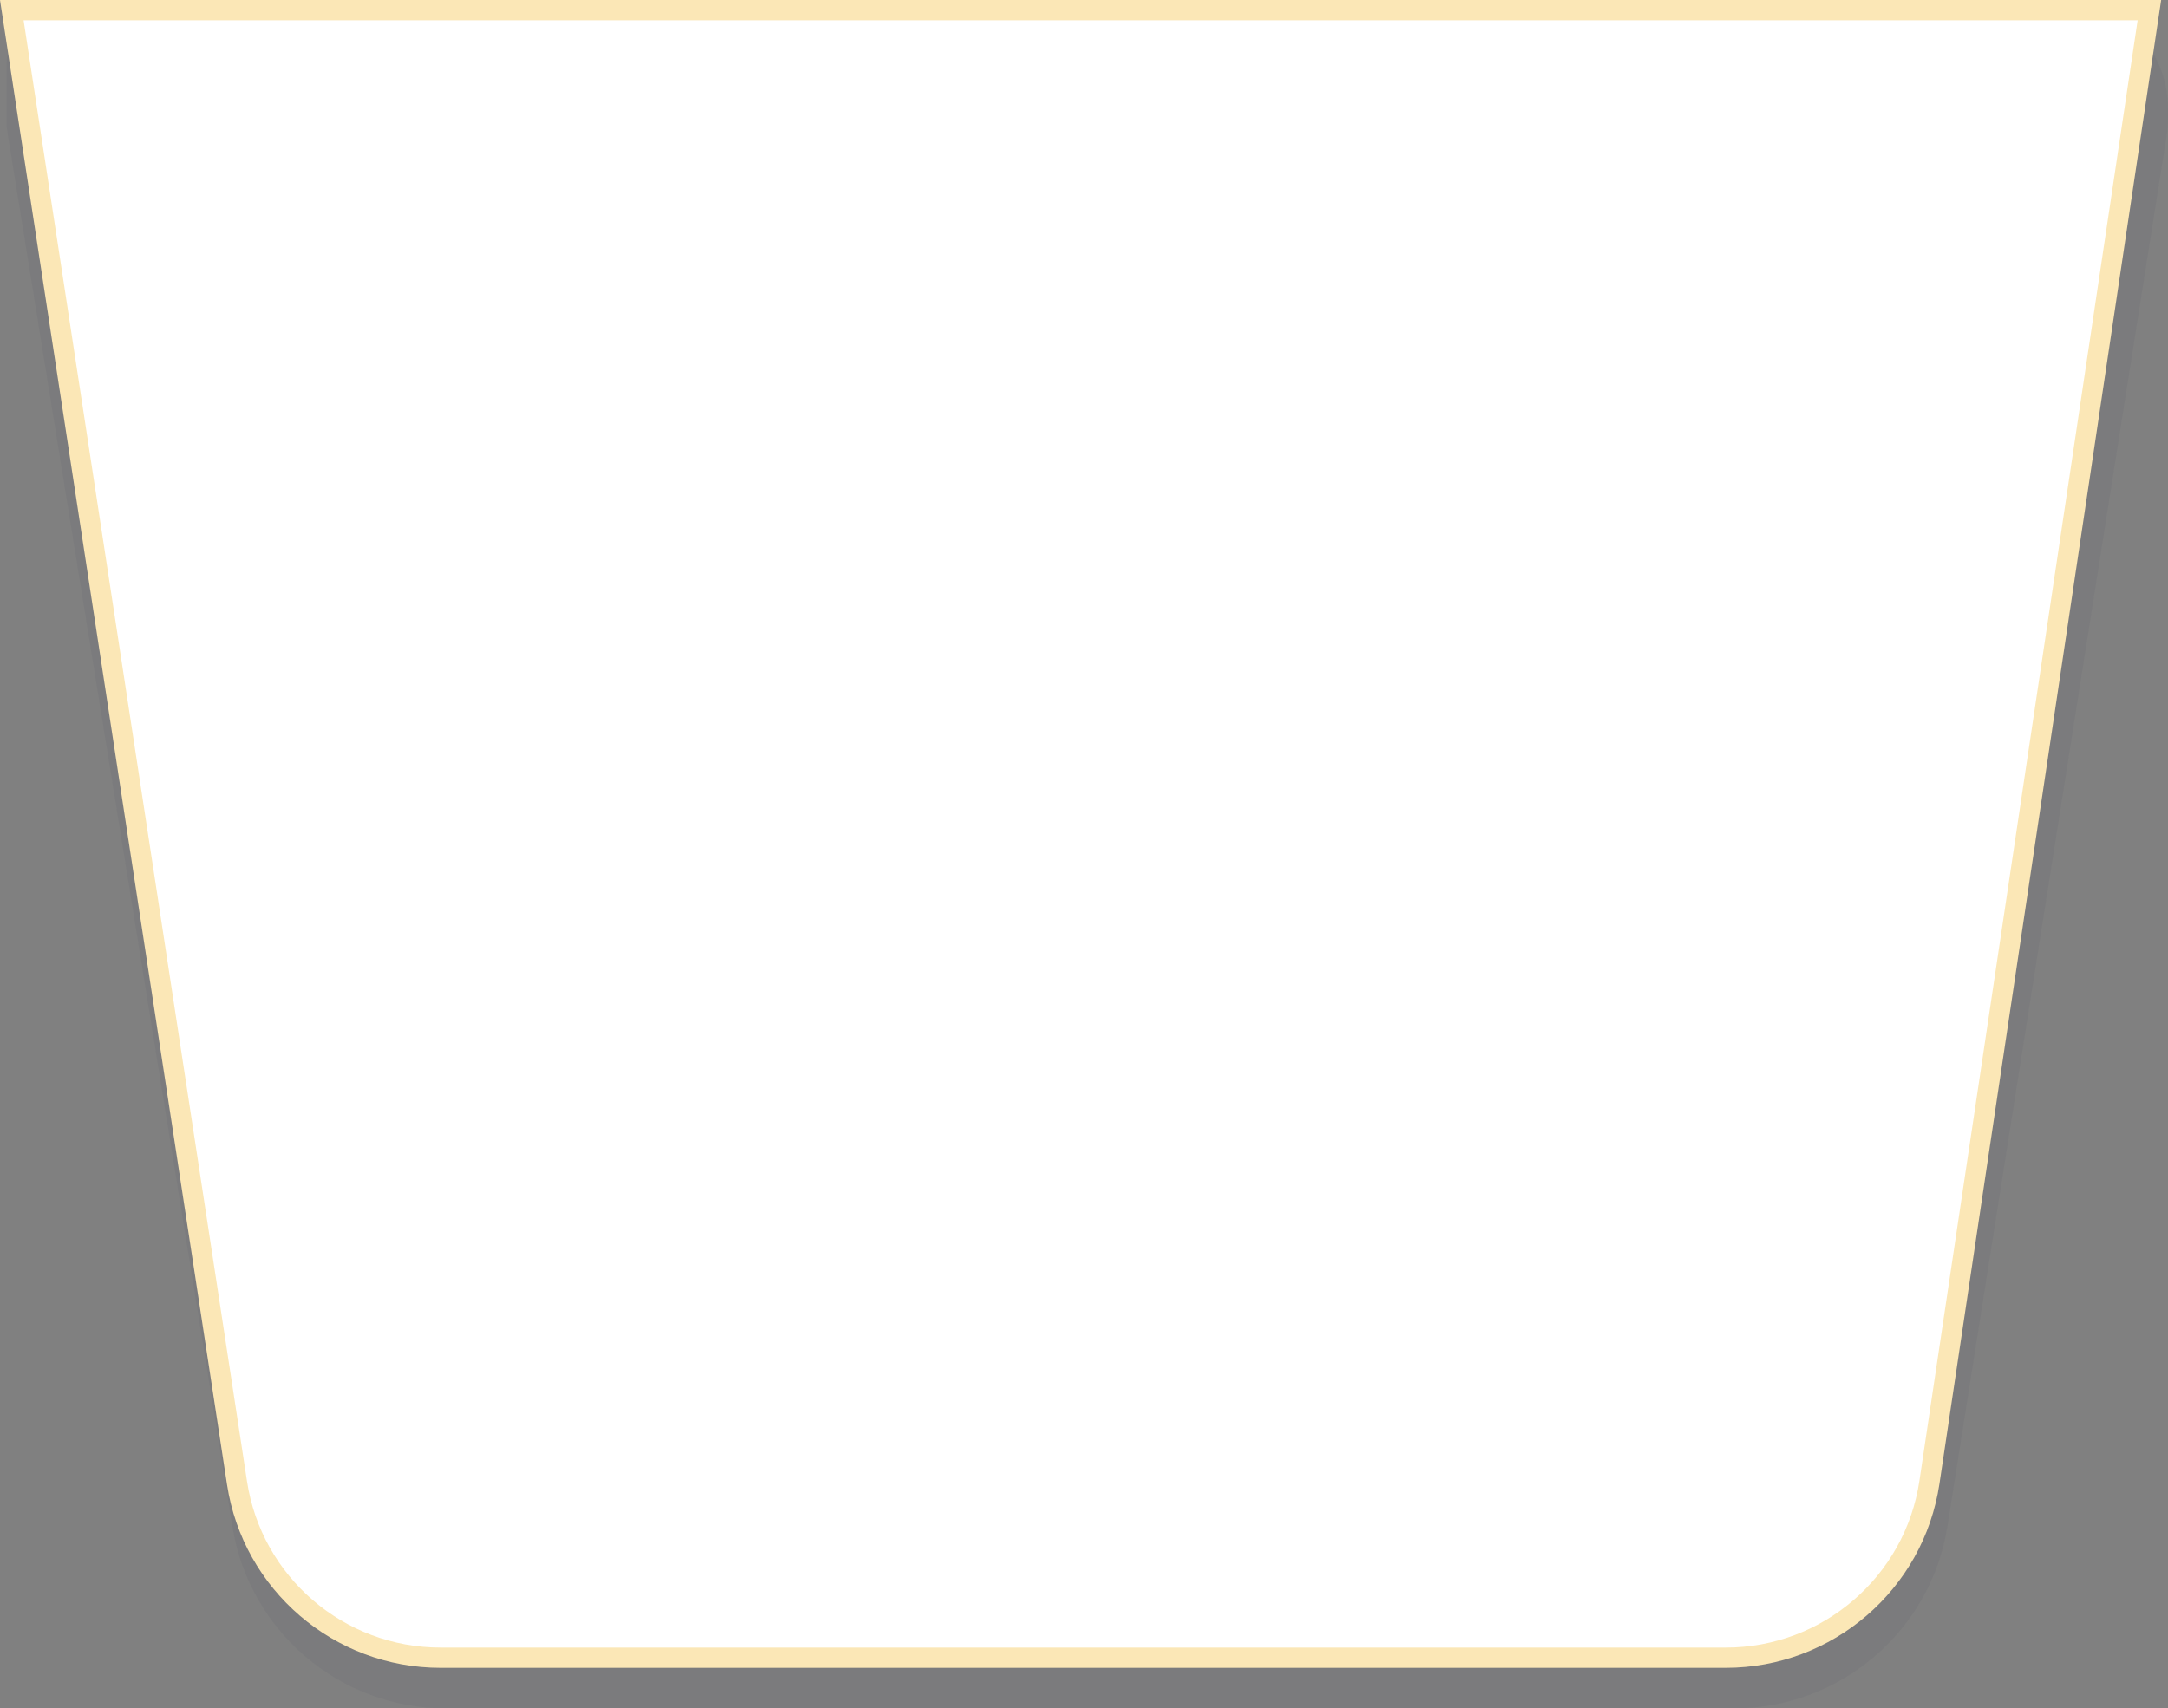
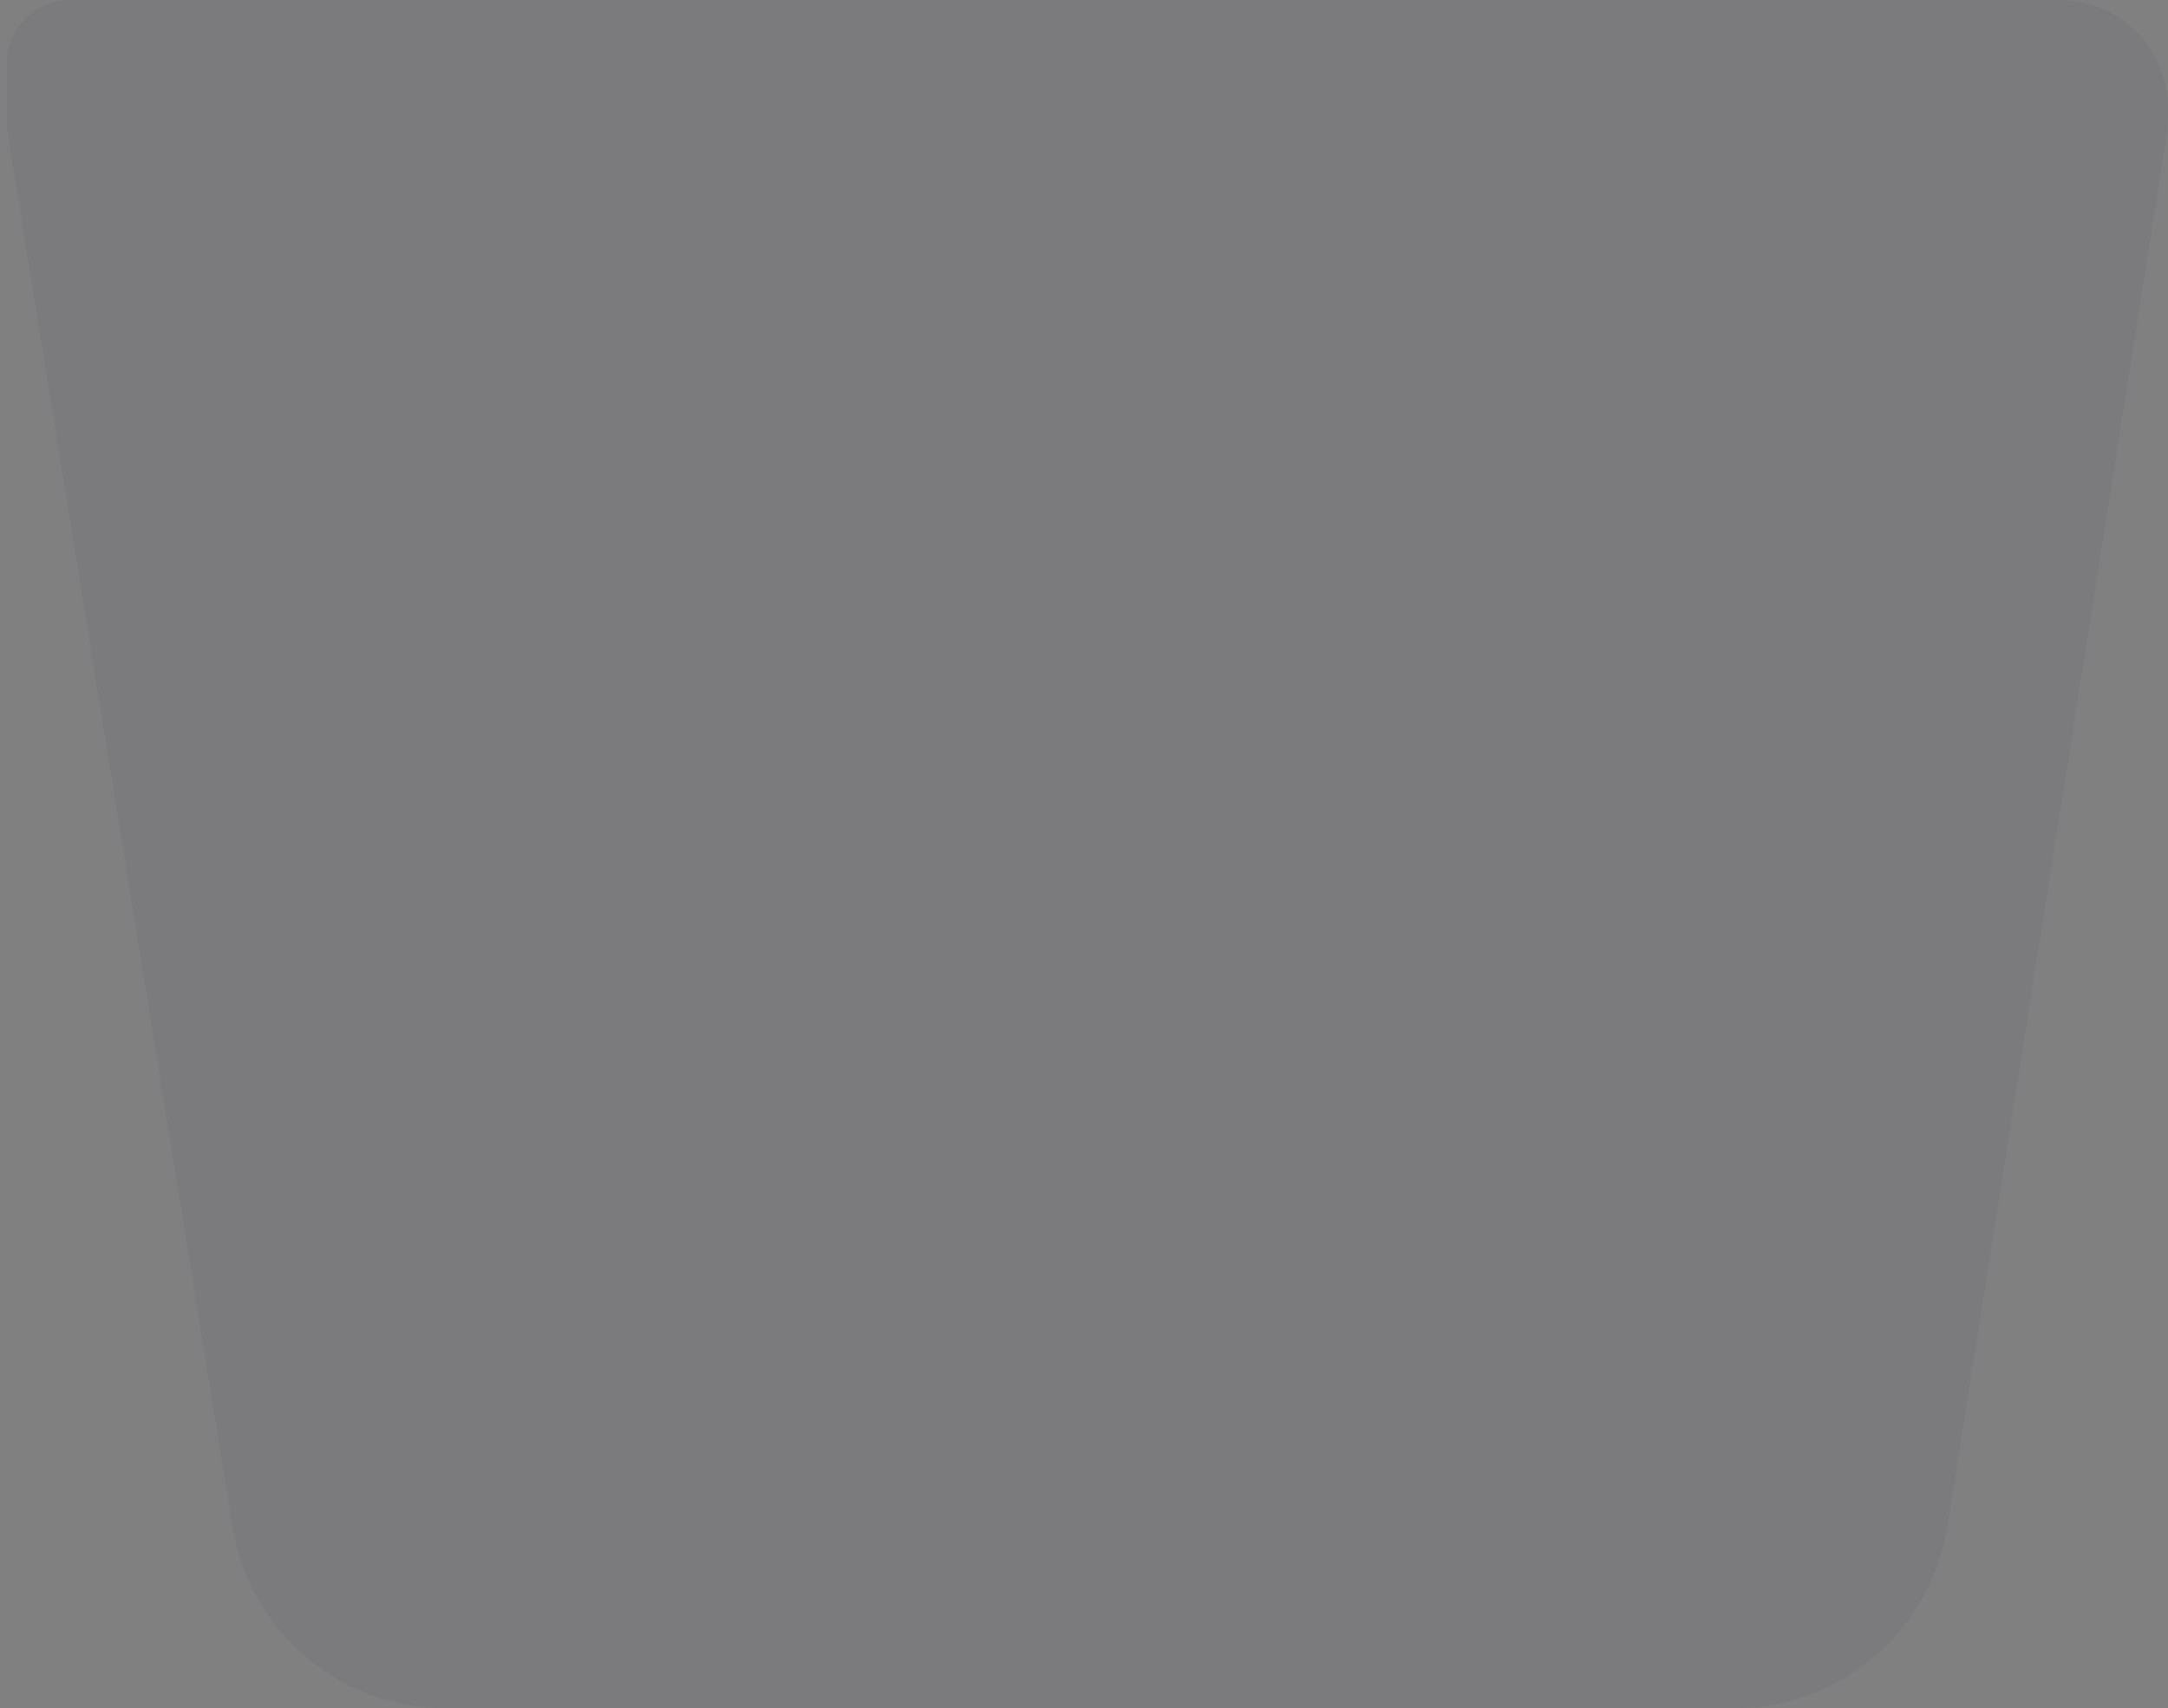
<svg xmlns="http://www.w3.org/2000/svg" width="321" height="253" viewBox="0 0 321 253" fill="none">
  <rect x="0" y="0" width="321" height="253" fill="#808080" stroke="none" />
  <path opacity="0.05" d="M320.986 17.609C320.986 18.441 320.921 19.272 320.791 20.094L288.347 225.981C285.896 241.539 272.488 253 256.737 253L161.861 253L66.013 253C50.307 253 36.923 241.602 34.422 226.096L0.993 18.863C0.992 18.861 0.994 18.859 0.996 18.859V18.859C0.998 18.859 1 18.858 1 18.856L0.996 9.43C0.994 4.222 5.215 0 10.422 0L304.987 3.45361e-05C313.826 3.2317e-05 320.99 7.167 320.987 16.005L320.986 17.609Z" fill="#171844" />
-   <path d="M160.862 245.5L65.242 245.5C50.177 245.5 37.369 234.501 35.092 219.609L1.747 1.5L318.246 1.5L285.68 219.506C283.449 234.445 270.62 245.5 255.515 245.5L160.862 245.5Z" fill="white" stroke="#FBE7B6" stroke-width="3" />
</svg>